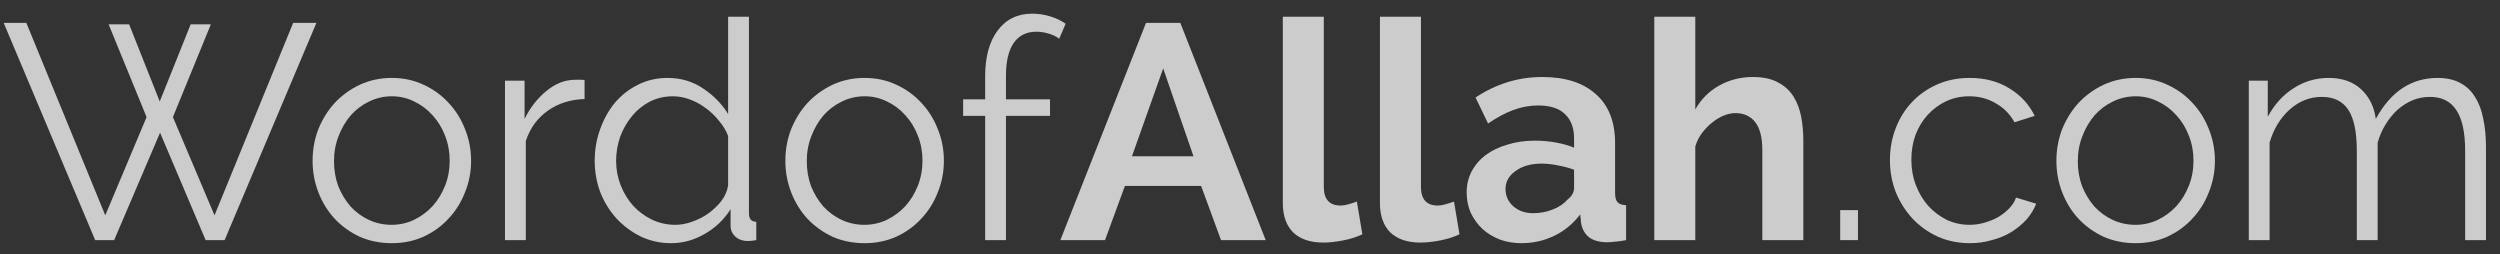
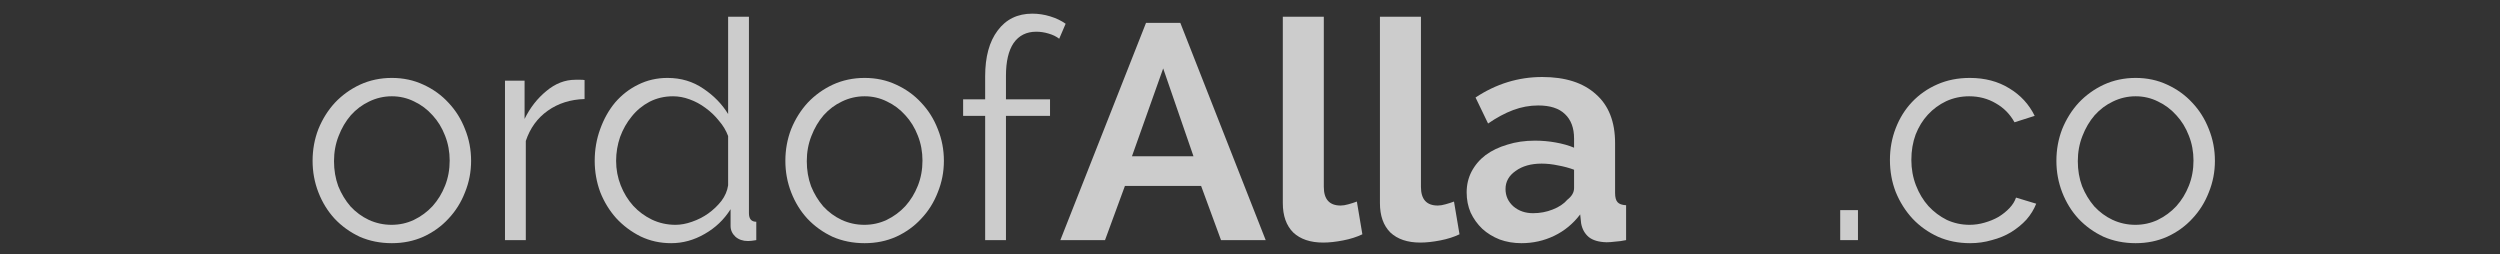
<svg xmlns="http://www.w3.org/2000/svg" width="177" height="18" viewBox="0 0 177 18" fill="none">
  <rect x="0" y="0" width="177" height="18" fill="#333333" stroke="none" />
-   <path d="M7.692 1.725H9.143L11.31 7.185L13.498 1.725H14.928L12.242 8.29L15.188 15.245L20.757 1.617H22.403L15.903 17H14.56L11.332 9.395L8.082 17H6.738L0.26 1.617H1.863L7.453 15.245L10.378 8.29L7.692 1.725Z" fill="white" fill-opacity="0.75" />
  <path d="M27.742 17.217C26.919 17.217 26.161 17.065 25.468 16.762C24.789 16.444 24.196 16.018 23.691 15.483C23.2 14.949 22.817 14.328 22.543 13.62C22.268 12.912 22.131 12.168 22.131 11.389C22.131 10.594 22.268 9.843 22.543 9.135C22.831 8.427 23.221 7.806 23.712 7.272C24.218 6.737 24.81 6.311 25.489 5.993C26.183 5.676 26.934 5.517 27.742 5.517C28.551 5.517 29.295 5.676 29.974 5.993C30.668 6.311 31.26 6.737 31.751 7.272C32.256 7.806 32.646 8.427 32.921 9.135C33.21 9.843 33.354 10.594 33.354 11.389C33.354 12.168 33.21 12.912 32.921 13.62C32.646 14.328 32.256 14.949 31.751 15.483C31.26 16.018 30.668 16.444 29.974 16.762C29.295 17.065 28.551 17.217 27.742 17.217ZM23.648 11.41C23.648 12.046 23.749 12.638 23.951 13.187C24.168 13.721 24.456 14.198 24.817 14.617C25.193 15.021 25.626 15.339 26.117 15.57C26.623 15.801 27.157 15.917 27.721 15.917C28.284 15.917 28.811 15.801 29.302 15.57C29.808 15.325 30.249 15 30.624 14.595C31 14.176 31.296 13.692 31.512 13.143C31.729 12.595 31.837 12.002 31.837 11.367C31.837 10.746 31.729 10.161 31.512 9.612C31.296 9.048 31 8.565 30.624 8.16C30.249 7.741 29.815 7.416 29.324 7.185C28.833 6.94 28.306 6.817 27.742 6.817C27.179 6.817 26.645 6.94 26.139 7.185C25.648 7.416 25.215 7.741 24.839 8.16C24.478 8.579 24.189 9.07 23.973 9.633C23.756 10.182 23.648 10.775 23.648 11.41Z" fill="white" fill-opacity="0.75" />
  <path d="M41.387 7.012C40.39 7.041 39.523 7.315 38.787 7.835C38.05 8.355 37.53 9.07 37.227 9.98V17H35.753V5.712H37.14V8.42C37.53 7.626 38.043 6.968 38.678 6.448C39.314 5.914 40 5.647 40.737 5.647C40.867 5.647 40.989 5.647 41.105 5.647C41.22 5.647 41.314 5.654 41.387 5.668V7.012Z" fill="white" fill-opacity="0.75" />
  <path d="M47.521 17.217C46.741 17.217 46.019 17.058 45.355 16.74C44.69 16.408 44.113 15.975 43.621 15.44C43.145 14.906 42.769 14.292 42.495 13.598C42.235 12.891 42.105 12.154 42.105 11.389C42.105 10.594 42.235 9.843 42.495 9.135C42.755 8.413 43.109 7.785 43.556 7.25C44.019 6.716 44.56 6.297 45.181 5.993C45.817 5.676 46.51 5.517 47.261 5.517C48.215 5.517 49.06 5.77 49.796 6.275C50.533 6.766 51.118 7.366 51.551 8.073V1.183H53.025V15.094C53.025 15.498 53.198 15.7 53.545 15.7V17C53.299 17.044 53.104 17.065 52.96 17.065C52.599 17.065 52.303 16.964 52.071 16.762C51.84 16.545 51.725 16.292 51.725 16.003V14.812C51.263 15.549 50.649 16.134 49.883 16.567C49.132 17 48.345 17.217 47.521 17.217ZM47.825 15.917C48.2 15.917 48.59 15.845 48.995 15.7C49.414 15.556 49.796 15.361 50.143 15.115C50.504 14.855 50.815 14.559 51.075 14.227C51.335 13.88 51.494 13.512 51.551 13.122V9.633C51.407 9.243 51.19 8.882 50.901 8.55C50.627 8.203 50.309 7.9 49.948 7.64C49.601 7.38 49.226 7.178 48.821 7.033C48.431 6.889 48.041 6.817 47.651 6.817C47.045 6.817 46.489 6.947 45.983 7.207C45.492 7.467 45.073 7.813 44.726 8.247C44.38 8.666 44.105 9.15 43.903 9.698C43.715 10.247 43.621 10.811 43.621 11.389C43.621 11.995 43.73 12.573 43.946 13.122C44.163 13.671 44.459 14.155 44.835 14.573C45.21 14.978 45.651 15.303 46.156 15.549C46.676 15.794 47.233 15.917 47.825 15.917Z" fill="white" fill-opacity="0.75" />
  <path d="M61.216 17.217C60.392 17.217 59.634 17.065 58.941 16.762C58.262 16.444 57.67 16.018 57.164 15.483C56.673 14.949 56.29 14.328 56.016 13.62C55.741 12.912 55.604 12.168 55.604 11.389C55.604 10.594 55.741 9.843 56.016 9.135C56.305 8.427 56.695 7.806 57.186 7.272C57.691 6.737 58.284 6.311 58.962 5.993C59.656 5.676 60.407 5.517 61.216 5.517C62.025 5.517 62.769 5.676 63.447 5.993C64.141 6.311 64.733 6.737 65.224 7.272C65.73 7.806 66.12 8.427 66.394 9.135C66.683 9.843 66.828 10.594 66.828 11.389C66.828 12.168 66.683 12.912 66.394 13.62C66.12 14.328 65.73 14.949 65.224 15.483C64.733 16.018 64.141 16.444 63.447 16.762C62.769 17.065 62.025 17.217 61.216 17.217ZM57.121 11.41C57.121 12.046 57.222 12.638 57.424 13.187C57.641 13.721 57.93 14.198 58.291 14.617C58.666 15.021 59.1 15.339 59.591 15.57C60.096 15.801 60.631 15.917 61.194 15.917C61.758 15.917 62.285 15.801 62.776 15.57C63.281 15.325 63.722 15 64.097 14.595C64.473 14.176 64.769 13.692 64.986 13.143C65.203 12.595 65.311 12.002 65.311 11.367C65.311 10.746 65.203 10.161 64.986 9.612C64.769 9.048 64.473 8.565 64.097 8.16C63.722 7.741 63.289 7.416 62.797 7.185C62.306 6.94 61.779 6.817 61.216 6.817C60.653 6.817 60.118 6.94 59.612 7.185C59.121 7.416 58.688 7.741 58.312 8.16C57.951 8.579 57.663 9.07 57.446 9.633C57.229 10.182 57.121 10.775 57.121 11.41Z" fill="white" fill-opacity="0.75" />
  <path d="M69.749 17V8.203H68.189V7.033H69.749V5.408C69.749 4.022 70.045 2.938 70.637 2.158C71.229 1.364 72.045 0.967 73.085 0.967C73.519 0.967 73.945 1.032 74.364 1.162C74.782 1.292 75.144 1.465 75.447 1.682L74.992 2.743C74.79 2.585 74.537 2.462 74.234 2.375C73.945 2.288 73.656 2.245 73.367 2.245C72.674 2.245 72.139 2.512 71.764 3.047C71.403 3.581 71.222 4.354 71.222 5.365V7.033H74.342V8.203H71.222V17H69.749Z" fill="white" fill-opacity="0.75" />
  <path d="M75.073 17L81.139 1.617H83.566L89.611 17H86.448L85.039 13.165H79.644L78.236 17H75.073ZM82.353 4.845L80.143 11.063H84.498L82.353 4.845Z" fill="white" fill-opacity="0.75" />
  <path d="M90.823 1.183H93.726V13.23C93.726 14.111 94.123 14.552 94.918 14.552C95.076 14.552 95.257 14.523 95.459 14.465C95.676 14.407 95.878 14.342 96.066 14.27L96.456 16.588C96.066 16.776 95.611 16.921 95.091 17.022C94.571 17.123 94.102 17.174 93.683 17.174C92.773 17.174 92.065 16.935 91.559 16.459C91.068 15.967 90.823 15.274 90.823 14.379V1.183Z" fill="white" fill-opacity="0.75" />
  <path d="M97.699 1.183H100.603V13.23C100.603 14.111 101 14.552 101.794 14.552C101.953 14.552 102.134 14.523 102.336 14.465C102.553 14.407 102.755 14.342 102.943 14.27L103.333 16.588C102.943 16.776 102.488 16.921 101.968 17.022C101.448 17.123 100.978 17.174 100.559 17.174C99.649 17.174 98.942 16.935 98.436 16.459C97.945 15.967 97.699 15.274 97.699 14.379V1.183Z" fill="white" fill-opacity="0.75" />
  <path d="M107.718 17.217C107.169 17.217 106.656 17.13 106.179 16.957C105.703 16.769 105.291 16.516 104.944 16.198C104.598 15.866 104.323 15.483 104.121 15.05C103.933 14.617 103.839 14.14 103.839 13.62C103.839 13.086 103.955 12.595 104.186 12.147C104.431 11.685 104.764 11.295 105.183 10.977C105.616 10.659 106.129 10.414 106.721 10.24C107.313 10.052 107.963 9.958 108.671 9.958C109.176 9.958 109.668 10.002 110.144 10.088C110.635 10.175 111.069 10.298 111.444 10.457V9.807C111.444 9.056 111.228 8.478 110.794 8.073C110.375 7.669 109.747 7.467 108.909 7.467C108.303 7.467 107.71 7.575 107.133 7.792C106.555 8.008 105.963 8.326 105.356 8.745L104.468 6.903C105.926 5.936 107.501 5.452 109.191 5.452C110.823 5.452 112.087 5.856 112.983 6.665C113.893 7.46 114.348 8.615 114.348 10.132V13.664C114.348 13.967 114.405 14.184 114.521 14.313C114.636 14.444 114.839 14.516 115.128 14.53V17C114.853 17.058 114.593 17.094 114.348 17.108C114.116 17.137 113.914 17.152 113.741 17.152C113.192 17.137 112.773 17.015 112.484 16.784C112.195 16.538 112.015 16.213 111.943 15.809L111.878 15.18C111.372 15.845 110.758 16.35 110.036 16.697C109.314 17.044 108.541 17.217 107.718 17.217ZM108.541 15.094C109.032 15.094 109.494 15.007 109.928 14.834C110.375 14.66 110.722 14.429 110.968 14.14C111.285 13.895 111.444 13.62 111.444 13.317V12.017C111.098 11.887 110.722 11.786 110.318 11.713C109.913 11.627 109.523 11.584 109.148 11.584C108.396 11.584 107.783 11.757 107.306 12.104C106.829 12.436 106.591 12.862 106.591 13.382C106.591 13.873 106.779 14.285 107.154 14.617C107.53 14.935 107.992 15.094 108.541 15.094Z" fill="white" fill-opacity="0.75" />
-   <path d="M127.675 17H124.772V10.63C124.772 9.735 124.606 9.077 124.274 8.658C123.941 8.225 123.472 8.008 122.865 8.008C122.605 8.008 122.331 8.066 122.042 8.182C121.753 8.297 121.479 8.463 121.219 8.68C120.959 8.882 120.72 9.128 120.504 9.417C120.287 9.706 120.128 10.024 120.027 10.37V17H117.124V1.183H120.027V7.748C120.446 7.012 121.009 6.448 121.717 6.058C122.439 5.654 123.234 5.452 124.1 5.452C124.837 5.452 125.436 5.582 125.899 5.842C126.361 6.087 126.722 6.42 126.982 6.838C127.242 7.257 127.422 7.734 127.524 8.268C127.625 8.803 127.675 9.352 127.675 9.915V17Z" fill="white" fill-opacity="0.75" />
  <path d="M130.287 17V14.877H131.544V17H130.287Z" fill="white" fill-opacity="0.75" />
  <path d="M133.807 11.323C133.807 10.529 133.944 9.778 134.219 9.07C134.493 8.362 134.876 7.748 135.367 7.228C135.873 6.694 136.472 6.275 137.166 5.972C137.859 5.668 138.624 5.517 139.462 5.517C140.531 5.517 141.463 5.762 142.257 6.253C143.052 6.73 143.651 7.38 144.056 8.203L142.626 8.658C142.308 8.081 141.867 7.633 141.304 7.315C140.741 6.983 140.112 6.817 139.419 6.817C138.841 6.817 138.299 6.932 137.794 7.163C137.303 7.395 136.869 7.712 136.494 8.117C136.133 8.507 135.844 8.976 135.627 9.525C135.425 10.074 135.324 10.674 135.324 11.323C135.324 11.959 135.432 12.559 135.649 13.122C135.866 13.685 136.162 14.176 136.537 14.595C136.913 15 137.346 15.325 137.837 15.57C138.343 15.801 138.877 15.917 139.441 15.917C139.802 15.917 140.156 15.866 140.502 15.765C140.863 15.664 141.196 15.527 141.499 15.354C141.802 15.166 142.062 14.956 142.279 14.725C142.496 14.494 142.647 14.248 142.734 13.989L144.164 14.422C144.005 14.826 143.774 15.202 143.471 15.549C143.167 15.881 142.806 16.177 142.387 16.437C141.983 16.682 141.528 16.87 141.022 17C140.531 17.145 140.018 17.217 139.484 17.217C138.661 17.217 137.902 17.065 137.209 16.762C136.516 16.444 135.916 16.018 135.411 15.483C134.905 14.935 134.508 14.306 134.219 13.598C133.944 12.891 133.807 12.132 133.807 11.323Z" fill="white" fill-opacity="0.75" />
  <path d="M151.204 17.217C150.381 17.217 149.623 17.065 148.929 16.762C148.25 16.444 147.658 16.018 147.153 15.483C146.662 14.949 146.279 14.328 146.004 13.62C145.73 12.912 145.593 12.168 145.593 11.389C145.593 10.594 145.73 9.843 146.004 9.135C146.293 8.427 146.683 7.806 147.174 7.272C147.68 6.737 148.272 6.311 148.951 5.993C149.644 5.676 150.396 5.517 151.204 5.517C152.013 5.517 152.757 5.676 153.436 5.993C154.129 6.311 154.722 6.737 155.213 7.272C155.718 7.806 156.108 8.427 156.383 9.135C156.672 9.843 156.816 10.594 156.816 11.389C156.816 12.168 156.672 12.912 156.383 13.62C156.108 14.328 155.718 14.949 155.213 15.483C154.722 16.018 154.129 16.444 153.436 16.762C152.757 17.065 152.013 17.217 151.204 17.217ZM147.109 11.41C147.109 12.046 147.21 12.638 147.413 13.187C147.629 13.721 147.918 14.198 148.279 14.617C148.655 15.021 149.088 15.339 149.579 15.57C150.085 15.801 150.619 15.917 151.183 15.917C151.746 15.917 152.273 15.801 152.764 15.57C153.27 15.325 153.711 15 154.086 14.595C154.462 14.176 154.758 13.692 154.974 13.143C155.191 12.595 155.299 12.002 155.299 11.367C155.299 10.746 155.191 10.161 154.974 9.612C154.758 9.048 154.462 8.565 154.086 8.16C153.711 7.741 153.277 7.416 152.786 7.185C152.295 6.94 151.768 6.817 151.204 6.817C150.641 6.817 150.107 6.94 149.601 7.185C149.11 7.416 148.677 7.741 148.301 8.16C147.94 8.579 147.651 9.07 147.434 9.633C147.218 10.182 147.109 10.775 147.109 11.41Z" fill="white" fill-opacity="0.75" />
-   <path d="M176.007 17H174.533V10.695C174.533 9.381 174.324 8.413 173.905 7.792C173.501 7.171 172.88 6.86 172.042 6.86C171.608 6.86 171.197 6.94 170.807 7.098C170.431 7.257 170.077 7.481 169.745 7.77C169.427 8.059 169.146 8.406 168.9 8.81C168.655 9.2 168.467 9.633 168.337 10.11V17H166.863V10.695C166.863 9.352 166.661 8.377 166.257 7.77C165.852 7.163 165.231 6.86 164.393 6.86C163.541 6.86 162.783 7.156 162.118 7.748C161.454 8.341 160.977 9.121 160.688 10.088V17H159.215V5.712H160.558V8.268C161.021 7.402 161.627 6.73 162.378 6.253C163.13 5.762 163.96 5.517 164.87 5.517C165.823 5.517 166.589 5.784 167.167 6.318C167.745 6.853 168.091 7.553 168.207 8.42C169.261 6.485 170.72 5.517 172.583 5.517C173.205 5.517 173.732 5.632 174.165 5.863C174.613 6.095 174.967 6.427 175.227 6.86C175.501 7.279 175.696 7.792 175.812 8.398C175.942 8.991 176.007 9.655 176.007 10.392V17Z" fill="white" fill-opacity="0.75" />
</svg>